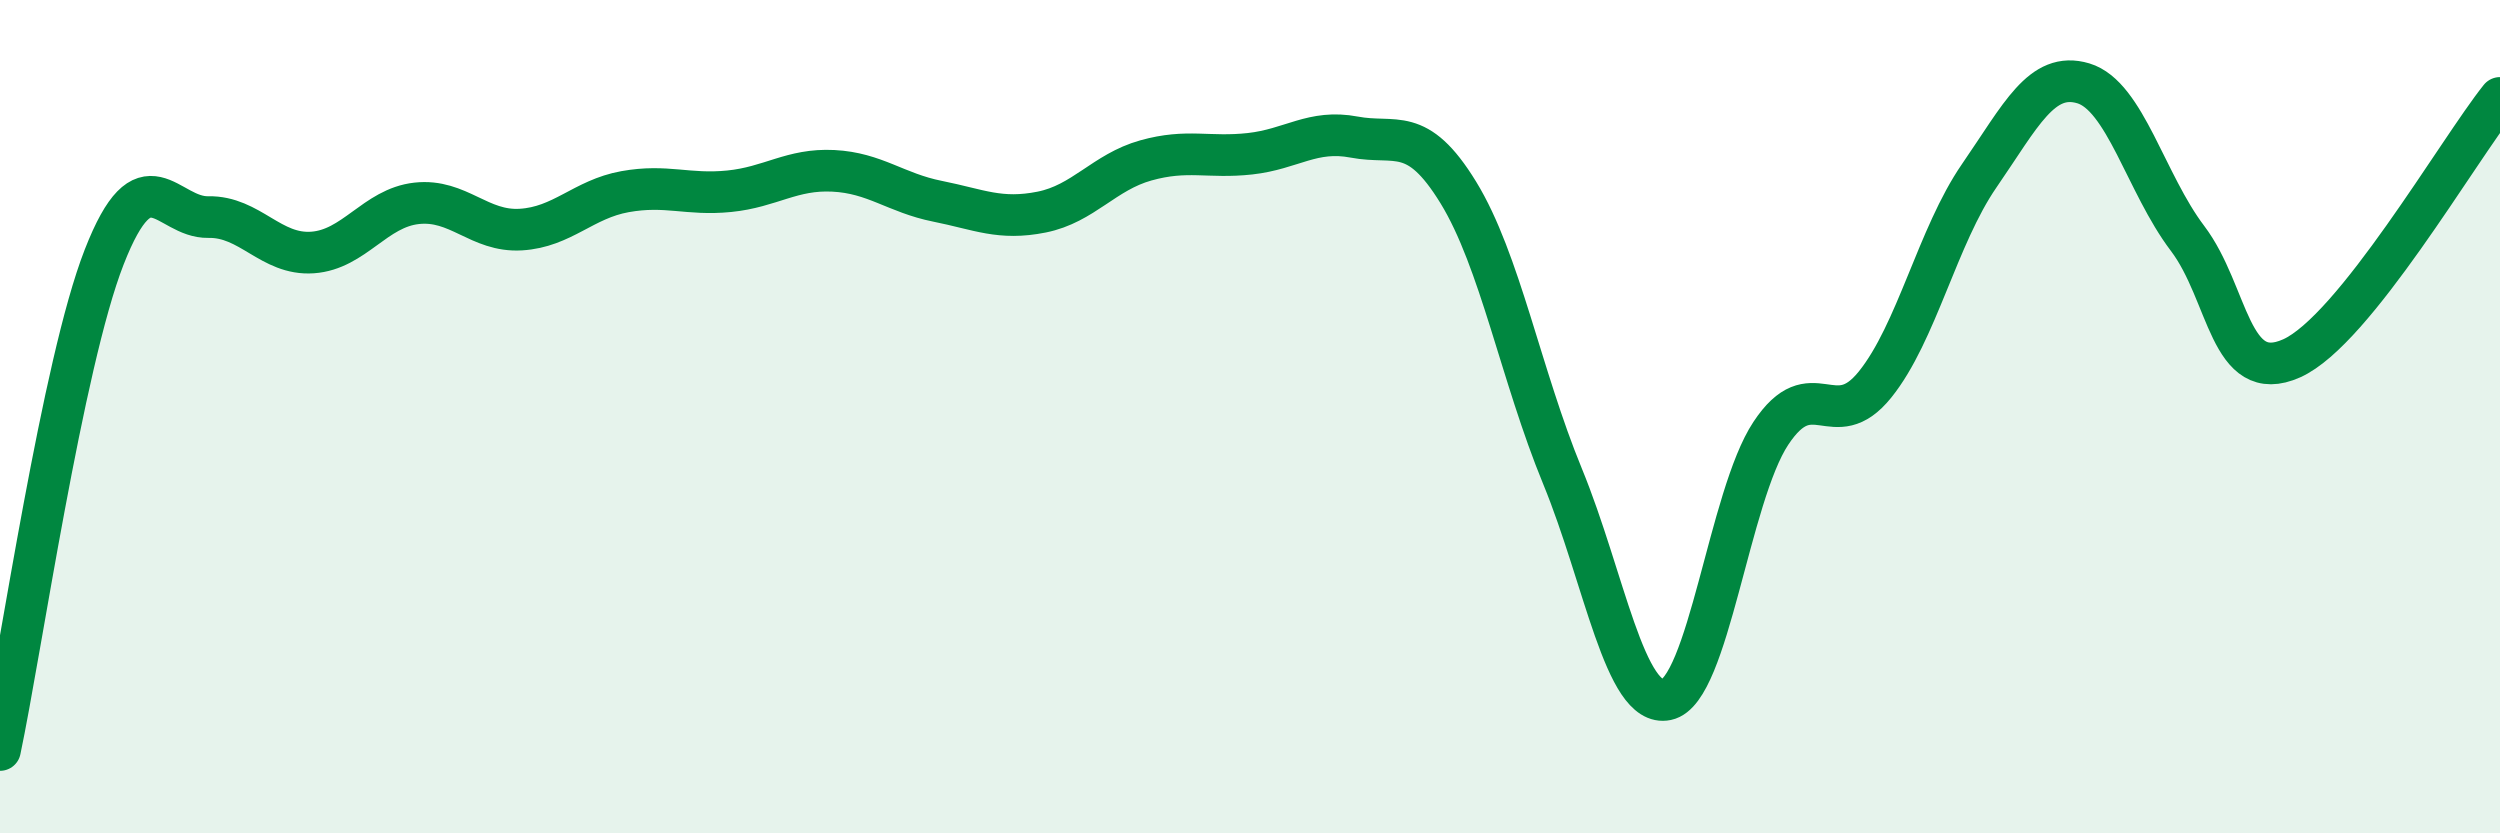
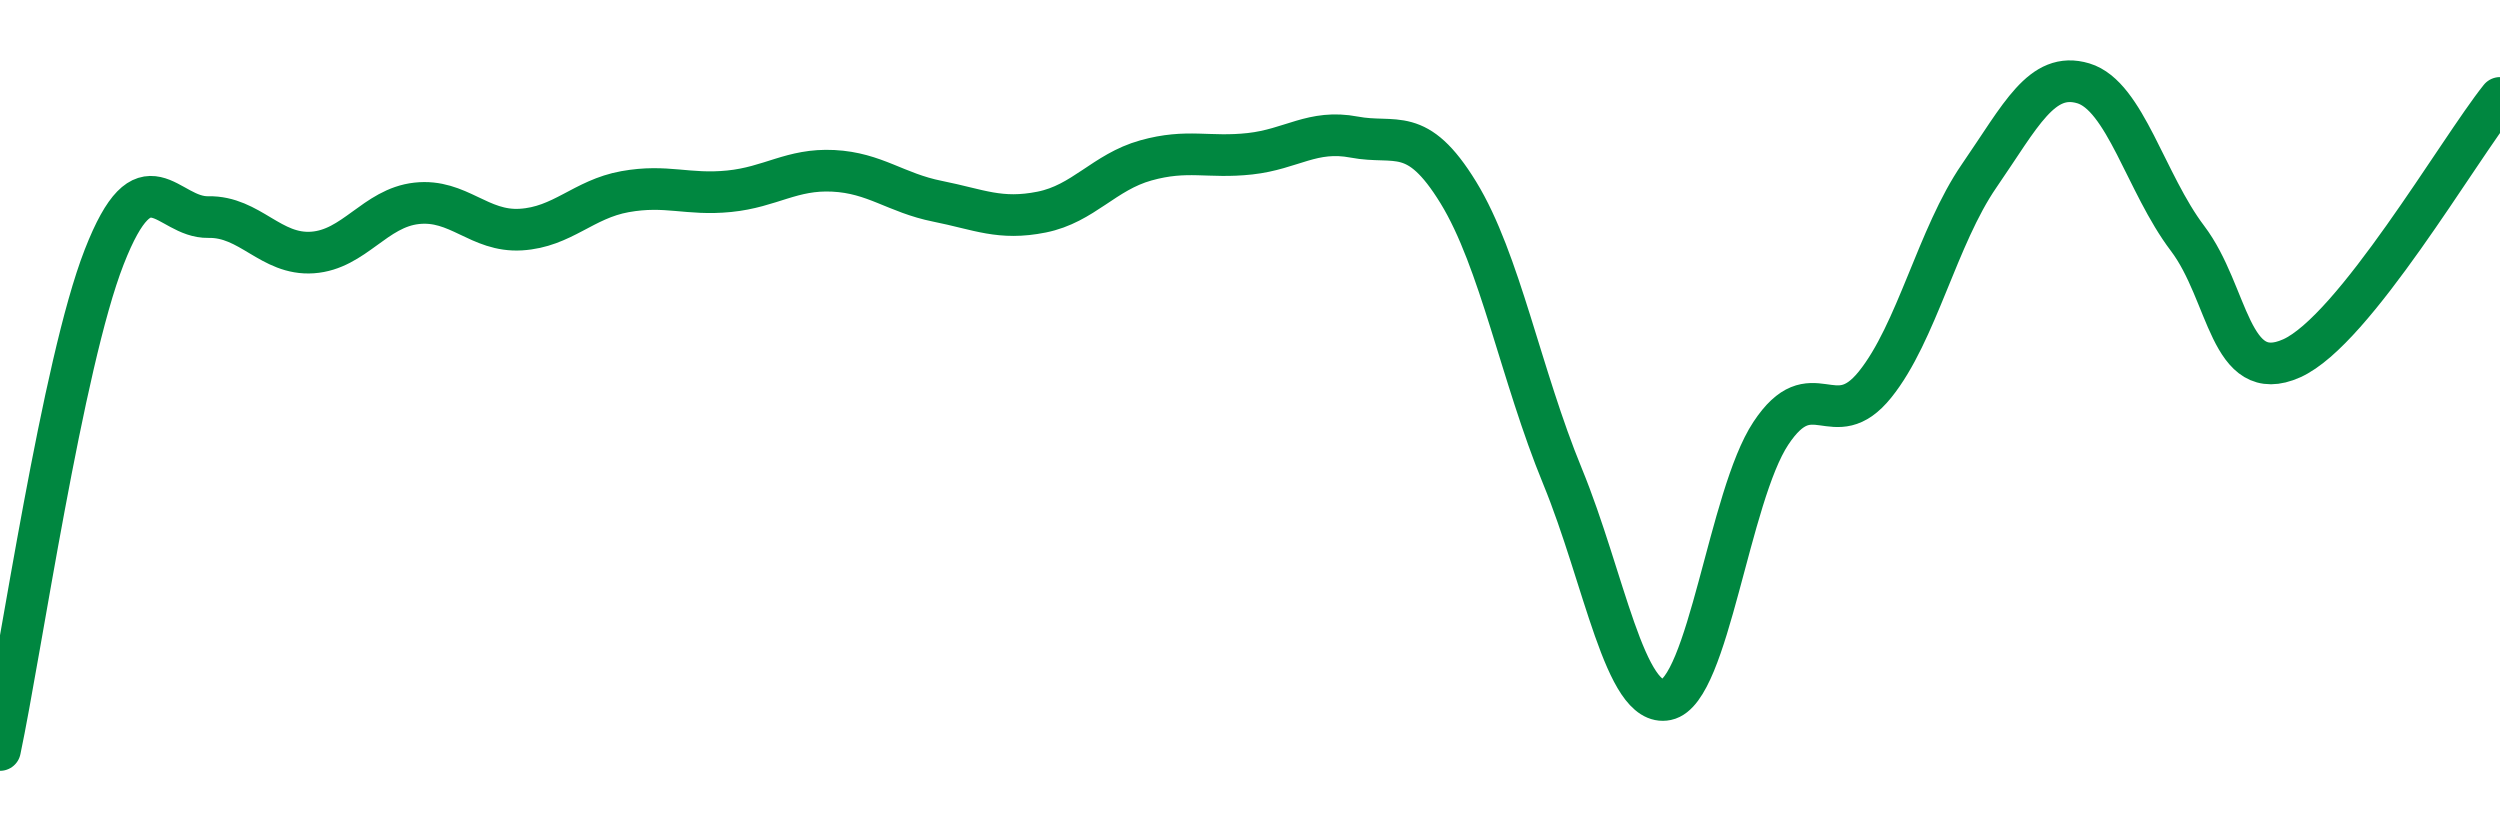
<svg xmlns="http://www.w3.org/2000/svg" width="60" height="20" viewBox="0 0 60 20">
-   <path d="M 0,18 C 0.5,15.63 1.5,8.73 2.5,6.17 C 3.5,3.61 4,5.23 5,5.21 C 6,5.19 6.5,6.13 7.5,6.06 C 8.5,5.99 9,4.99 10,4.88 C 11,4.77 11.5,5.57 12.5,5.51 C 13.5,5.45 14,4.78 15,4.6 C 16,4.42 16.5,4.69 17.5,4.59 C 18.5,4.49 19,4.05 20,4.1 C 21,4.15 21.5,4.63 22.5,4.83 C 23.5,5.03 24,5.29 25,5.09 C 26,4.89 26.5,4.13 27.5,3.85 C 28.5,3.57 29,3.8 30,3.69 C 31,3.58 31.5,3.1 32.5,3.29 C 33.5,3.48 34,2.99 35,4.62 C 36,6.25 36.5,9 37.5,11.43 C 38.5,13.86 39,17 40,16.79 C 41,16.58 41.5,11.91 42.5,10.4 C 43.5,8.89 44,10.47 45,9.23 C 46,7.99 46.5,5.67 47.5,4.22 C 48.5,2.77 49,1.7 50,2 C 51,2.3 51.5,4.4 52.5,5.72 C 53.5,7.04 53.5,9.27 55,8.6 C 56.5,7.93 59,3.6 60,2.35L60 20L0 20Z" fill="#008740" opacity="0.1" stroke-linecap="round" stroke-linejoin="round" />
  <path d="M 0,18 C 0.5,15.63 1.5,8.73 2.5,6.17 C 3.5,3.61 4,5.23 5,5.21 C 6,5.19 6.5,6.13 7.5,6.06 C 8.5,5.99 9,4.99 10,4.88 C 11,4.77 11.5,5.57 12.5,5.51 C 13.5,5.45 14,4.78 15,4.6 C 16,4.42 16.5,4.69 17.5,4.59 C 18.5,4.49 19,4.05 20,4.1 C 21,4.15 21.5,4.63 22.5,4.83 C 23.5,5.03 24,5.29 25,5.09 C 26,4.89 26.5,4.13 27.5,3.85 C 28.5,3.57 29,3.8 30,3.69 C 31,3.58 31.5,3.1 32.5,3.29 C 33.5,3.48 34,2.99 35,4.62 C 36,6.25 36.5,9 37.5,11.43 C 38.5,13.86 39,17 40,16.79 C 41,16.58 41.5,11.91 42.5,10.4 C 43.5,8.89 44,10.47 45,9.23 C 46,7.99 46.5,5.67 47.5,4.22 C 48.5,2.77 49,1.7 50,2 C 51,2.3 51.5,4.4 52.5,5.72 C 53.5,7.04 53.5,9.27 55,8.6 C 56.5,7.93 59,3.6 60,2.35" stroke="#008740" stroke-width="1" fill="none" stroke-linecap="round" stroke-linejoin="round" />
</svg>